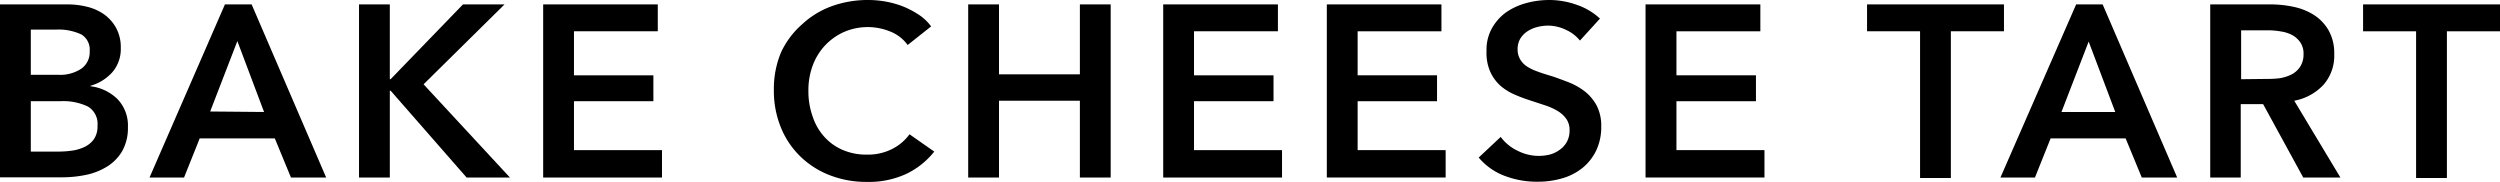
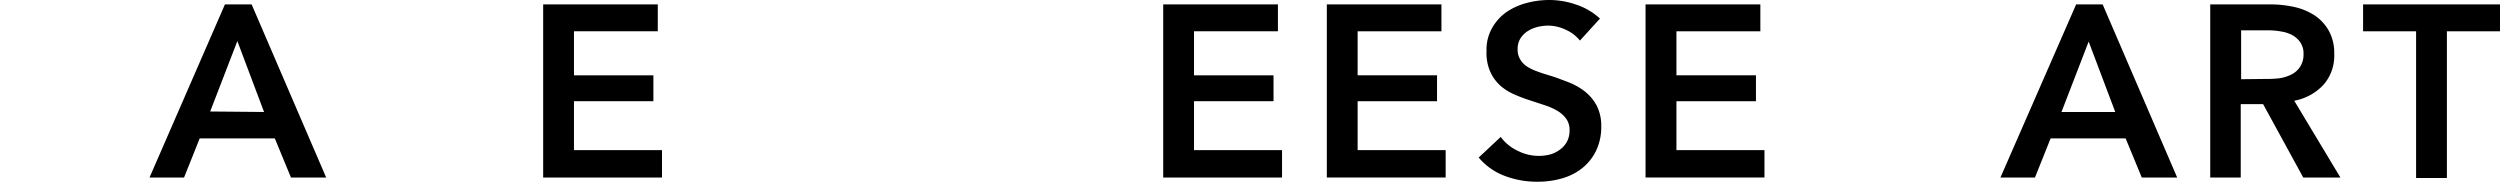
<svg xmlns="http://www.w3.org/2000/svg" viewBox="0 0 255.63 18.6">
  <g id="レイヤー_2" data-name="レイヤー 2">
    <g id="design">
-       <path d="M0,.45H6.9a8.32,8.32,0,0,1,2,.24,5.12,5.12,0,0,1,1.73.77,4.16,4.16,0,0,1,1.24,1.39,4.12,4.12,0,0,1,.48,2.05,3.63,3.63,0,0,1-.86,2.48A4.7,4.7,0,0,1,9.25,8.77v.05A4.74,4.74,0,0,1,12,10.12,3.89,3.89,0,0,1,13.08,13a4.81,4.81,0,0,1-.58,2.44A4.57,4.57,0,0,1,11,17a6.65,6.65,0,0,1-2.15.87,12,12,0,0,1-2.46.26H0Zm3.15,7.2H6A3.9,3.9,0,0,0,8.35,7a2.07,2.07,0,0,0,.82-1.77,1.81,1.81,0,0,0-.84-1.7,5.47,5.47,0,0,0-2.66-.5H3.15Zm0,7.85H6a10,10,0,0,0,1.3-.09,4.38,4.38,0,0,0,1.29-.36,2.53,2.53,0,0,0,1-.8,2.3,2.3,0,0,0,.38-1.4A2.06,2.06,0,0,0,9,10.9a5.83,5.83,0,0,0-2.87-.55H3.15Z" />
      <path d="M23,.45h2.73l7.62,17.7h-3.6l-1.65-4H20.42l-1.6,4H15.29Zm4,11L24.27,4.2l-2.78,7.2Z" />
-       <path d="M36.71.45h3.15V8.1h.08L47.34.45h4.25L43.31,8.62l8.83,9.53H47.71L39.94,9.27h-.08v8.88H36.71Z" />
      <path d="M55.54.45H67.26V3.2H58.69V7.7h8.12v2.65H58.69v5h9v2.8H55.54Z" />
-       <path d="M92.81,4.6A4.05,4.05,0,0,0,91,3.21a6.11,6.11,0,0,0-4.7.06,6,6,0,0,0-1.94,1.38A6.11,6.11,0,0,0,83.1,6.7a7.26,7.26,0,0,0-.44,2.55,7.71,7.71,0,0,0,.43,2.65A5.79,5.79,0,0,0,84.3,14a5.34,5.34,0,0,0,1.89,1.34,6.11,6.11,0,0,0,2.47.47,5.45,5.45,0,0,0,2.53-.56A4.94,4.94,0,0,0,93,13.73l2.53,1.77a8.13,8.13,0,0,1-2.88,2.29,9.14,9.14,0,0,1-4,.81,10.26,10.26,0,0,1-3.82-.69,8.89,8.89,0,0,1-3-1.92,8.63,8.63,0,0,1-2-3,9.88,9.88,0,0,1-.7-3.79,9.63,9.63,0,0,1,.73-3.84A8.66,8.66,0,0,1,82,2.5,8.93,8.93,0,0,1,85,.65,10.87,10.87,0,0,1,88.79,0a10.12,10.12,0,0,1,1.77.16,9.56,9.56,0,0,1,1.78.5,9.37,9.37,0,0,1,1.6.84,5,5,0,0,1,1.27,1.2Z" />
-       <path d="M99,.45h3.15V7.6h8.27V.45h3.15v17.7h-3.15V10.3h-8.27v7.85H99Z" />
      <path d="M118.94.45h11.73V3.2h-8.58V7.7h8.13v2.65h-8.13v5h9v2.8H118.94Z" />
      <path d="M135.67.45h11.72V3.2h-8.57V7.7h8.12v2.65h-8.12v5h9v2.8H135.67Z" />
      <path d="M161.55,4.15a3.8,3.8,0,0,0-1.41-1.09,4.25,4.25,0,0,0-1.84-.44,4.61,4.61,0,0,0-1.1.14,3.33,3.33,0,0,0-1,.43,2.41,2.41,0,0,0-.74.75,2.08,2.08,0,0,0-.28,1.11,1.93,1.93,0,0,0,.25,1,2.15,2.15,0,0,0,.68.73,4.85,4.85,0,0,0,1.07.52c.41.16.87.3,1.37.45s1.15.4,1.76.63a6.84,6.84,0,0,1,1.68.92,4.74,4.74,0,0,1,1.25,1.45,4.5,4.5,0,0,1,.49,2.18,5.57,5.57,0,0,1-.53,2.49,5.18,5.18,0,0,1-1.4,1.76,5.86,5.86,0,0,1-2.05,1.05,8.72,8.72,0,0,1-2.47.35A9.22,9.22,0,0,1,153.9,18a6.42,6.42,0,0,1-2.7-1.89L153.45,14a4.54,4.54,0,0,0,1.74,1.42,4.74,4.74,0,0,0,3.26.39,3,3,0,0,0,1-.47,2.43,2.43,0,0,0,.75-.81,2.36,2.36,0,0,0,.29-1.21,1.94,1.94,0,0,0-.33-1.16,2.92,2.92,0,0,0-.87-.8,6.27,6.27,0,0,0-1.3-.59l-1.58-.52a15,15,0,0,1-1.6-.61,5.43,5.43,0,0,1-1.44-.92,4.36,4.36,0,0,1-1-1.41A4.81,4.81,0,0,1,152,5.2a4.48,4.48,0,0,1,.56-2.32A5.07,5.07,0,0,1,154,1.26a6.71,6.71,0,0,1,2.08-.95A8.94,8.94,0,0,1,158.45,0a8.37,8.37,0,0,1,2.74.48A6.63,6.63,0,0,1,163.6,1.9Z" />
      <path d="M168.26.45H180V3.2h-8.58V7.7h8.13v2.65h-8.13v5h9v2.8H168.26Z" />
-       <path d="M196.33,3.2h-5.42V.45h14V3.2h-5.43v15h-3.15Z" />
      <path d="M212.29.45H215l7.62,17.7H219l-1.65-4h-7.67l-1.6,4h-3.53Zm4,11-2.72-7.2-2.78,7.2Z" />
      <path d="M226,.45h6.16a11.36,11.36,0,0,1,2.42.26,6.4,6.4,0,0,1,2.09.86,4.61,4.61,0,0,1,1.46,1.58,4.72,4.72,0,0,1,.55,2.37,4.5,4.5,0,0,1-1.09,3.14,5.42,5.42,0,0,1-3,1.64l4.72,7.85h-3.8l-4.1-7.5h-2.29v7.5H226Zm5.73,7.62A10.2,10.2,0,0,0,233.09,8a4.09,4.09,0,0,0,1.21-.38,2.33,2.33,0,0,0,.89-.79,2.3,2.3,0,0,0,.35-1.31,2,2,0,0,0-.33-1.19,2.43,2.43,0,0,0-.82-.74,3.55,3.55,0,0,0-1.14-.37A7.49,7.49,0,0,0,232,3.1h-2.84v5Z" />
      <path d="M247.05,3.2h-5.42V.45h14V3.2H250.2v15h-3.15Z" />
    </g>
  </g>
</svg>